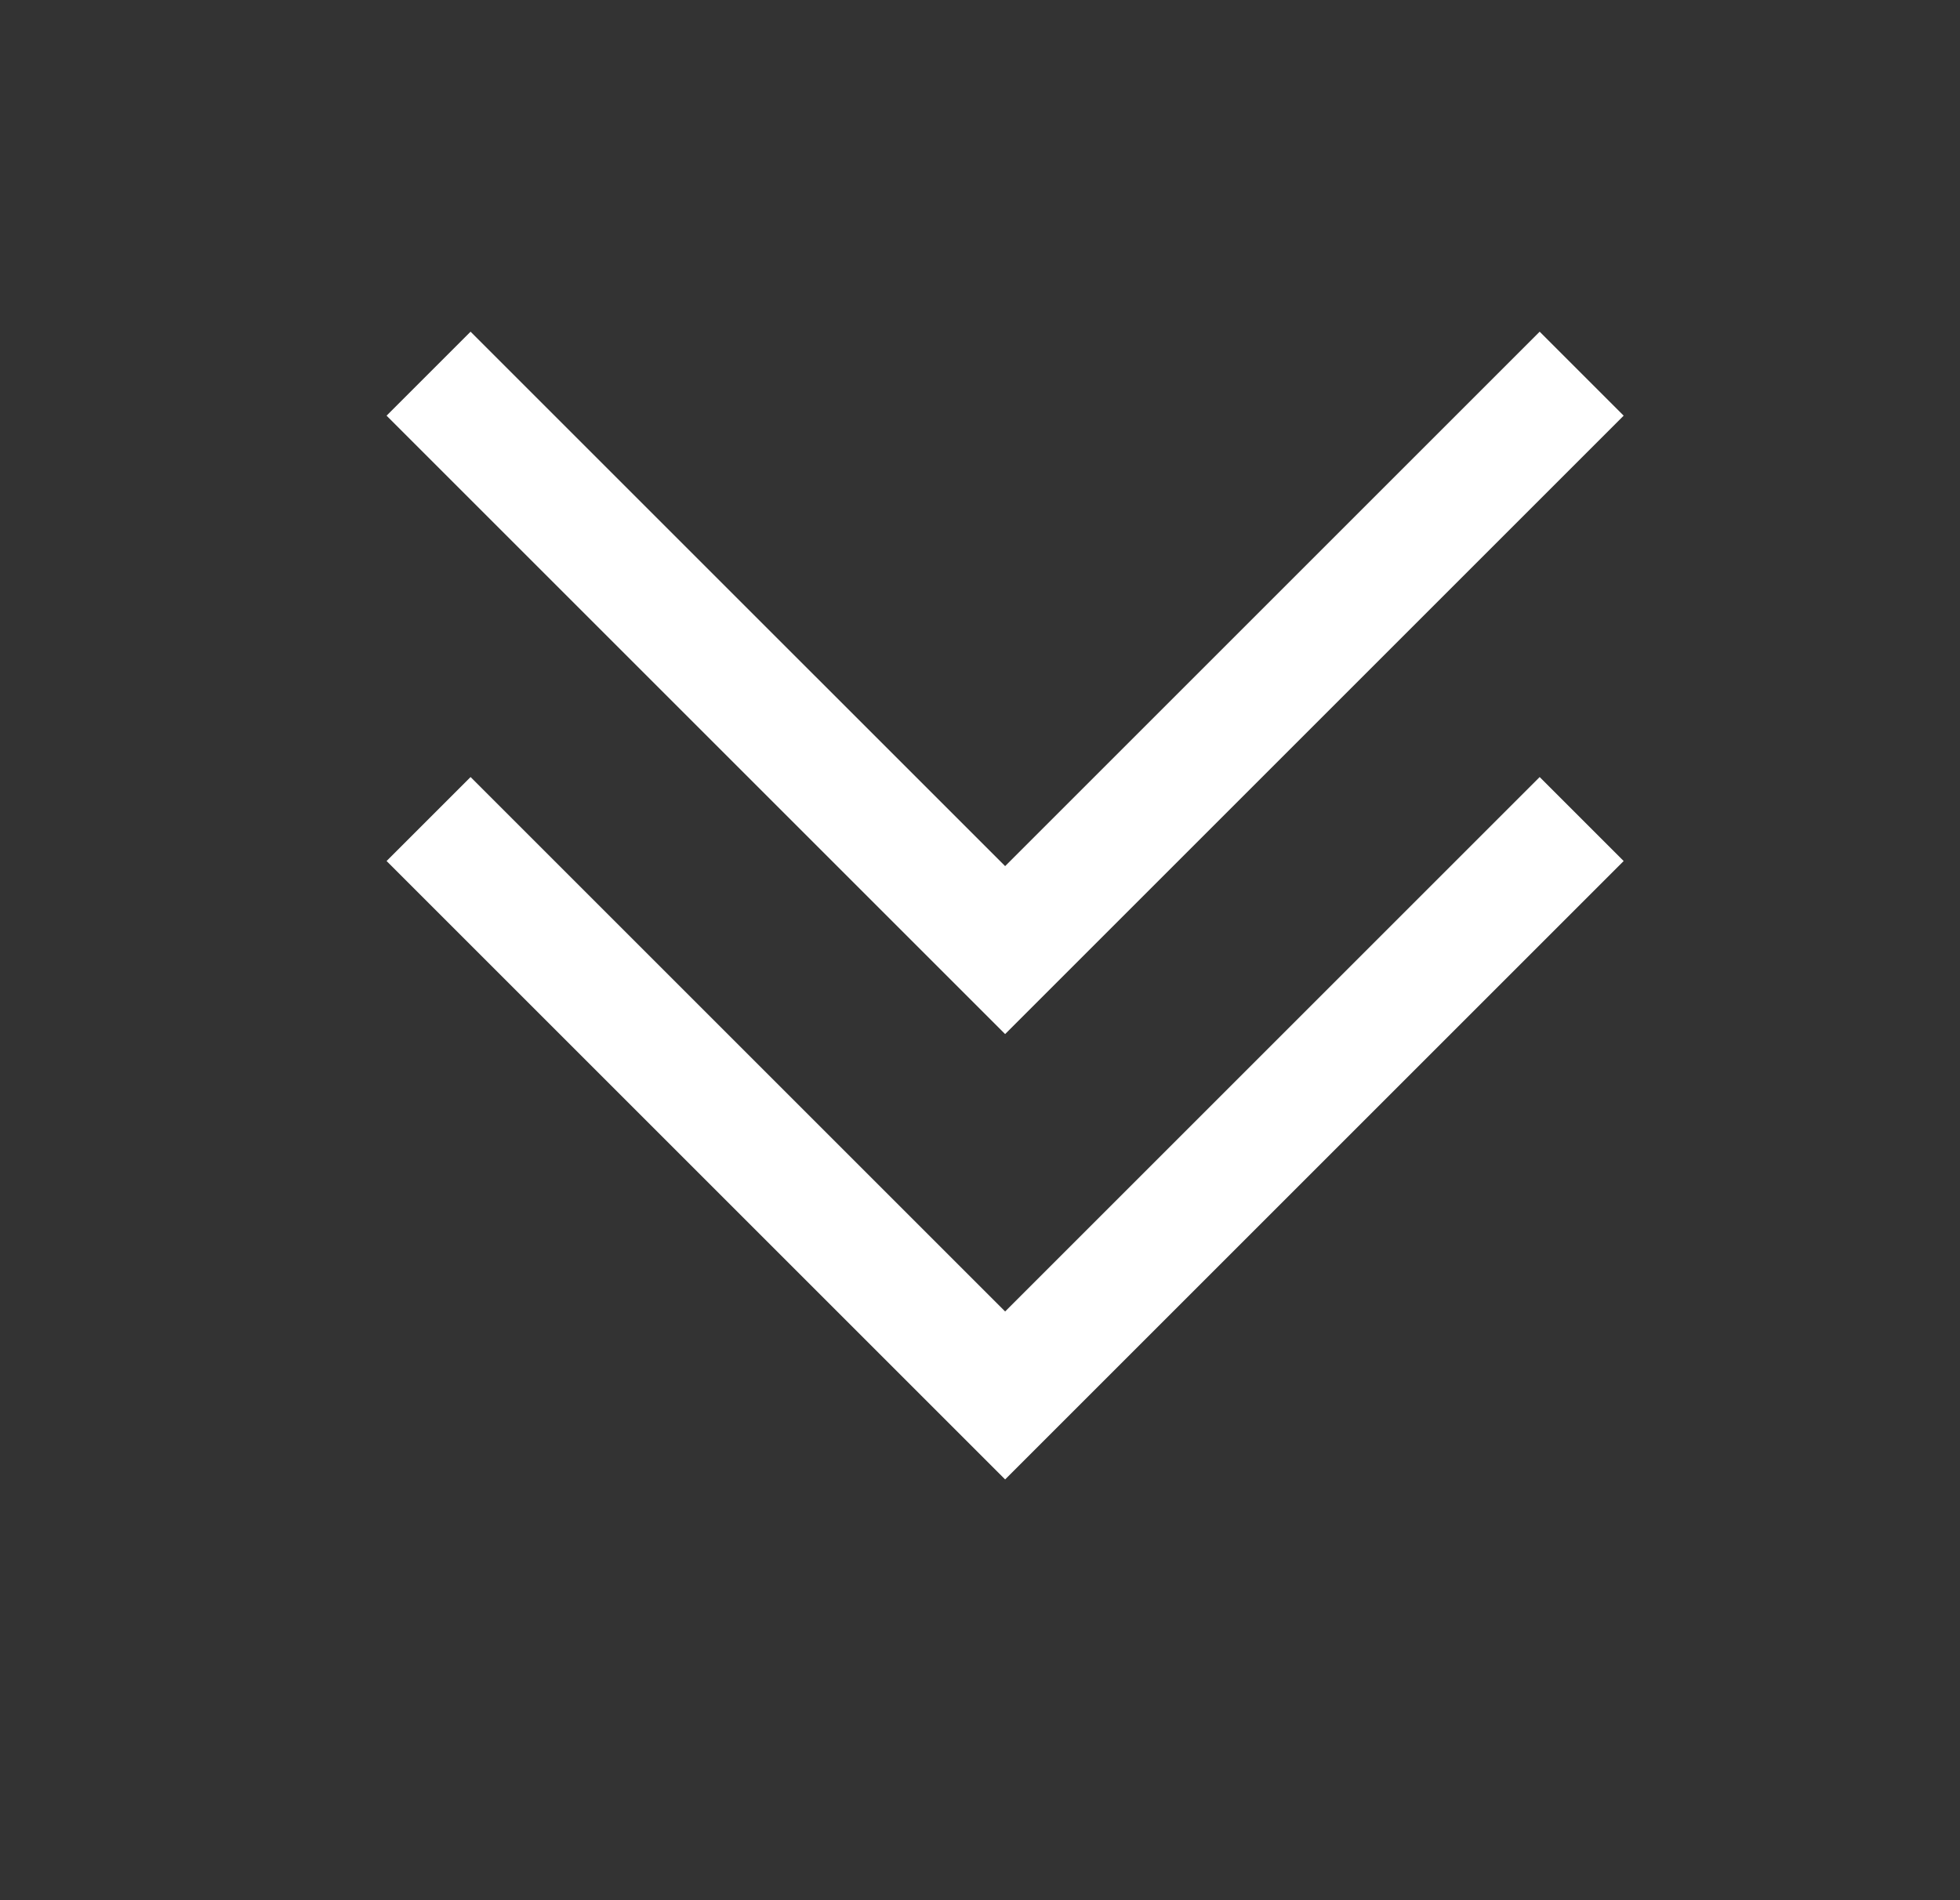
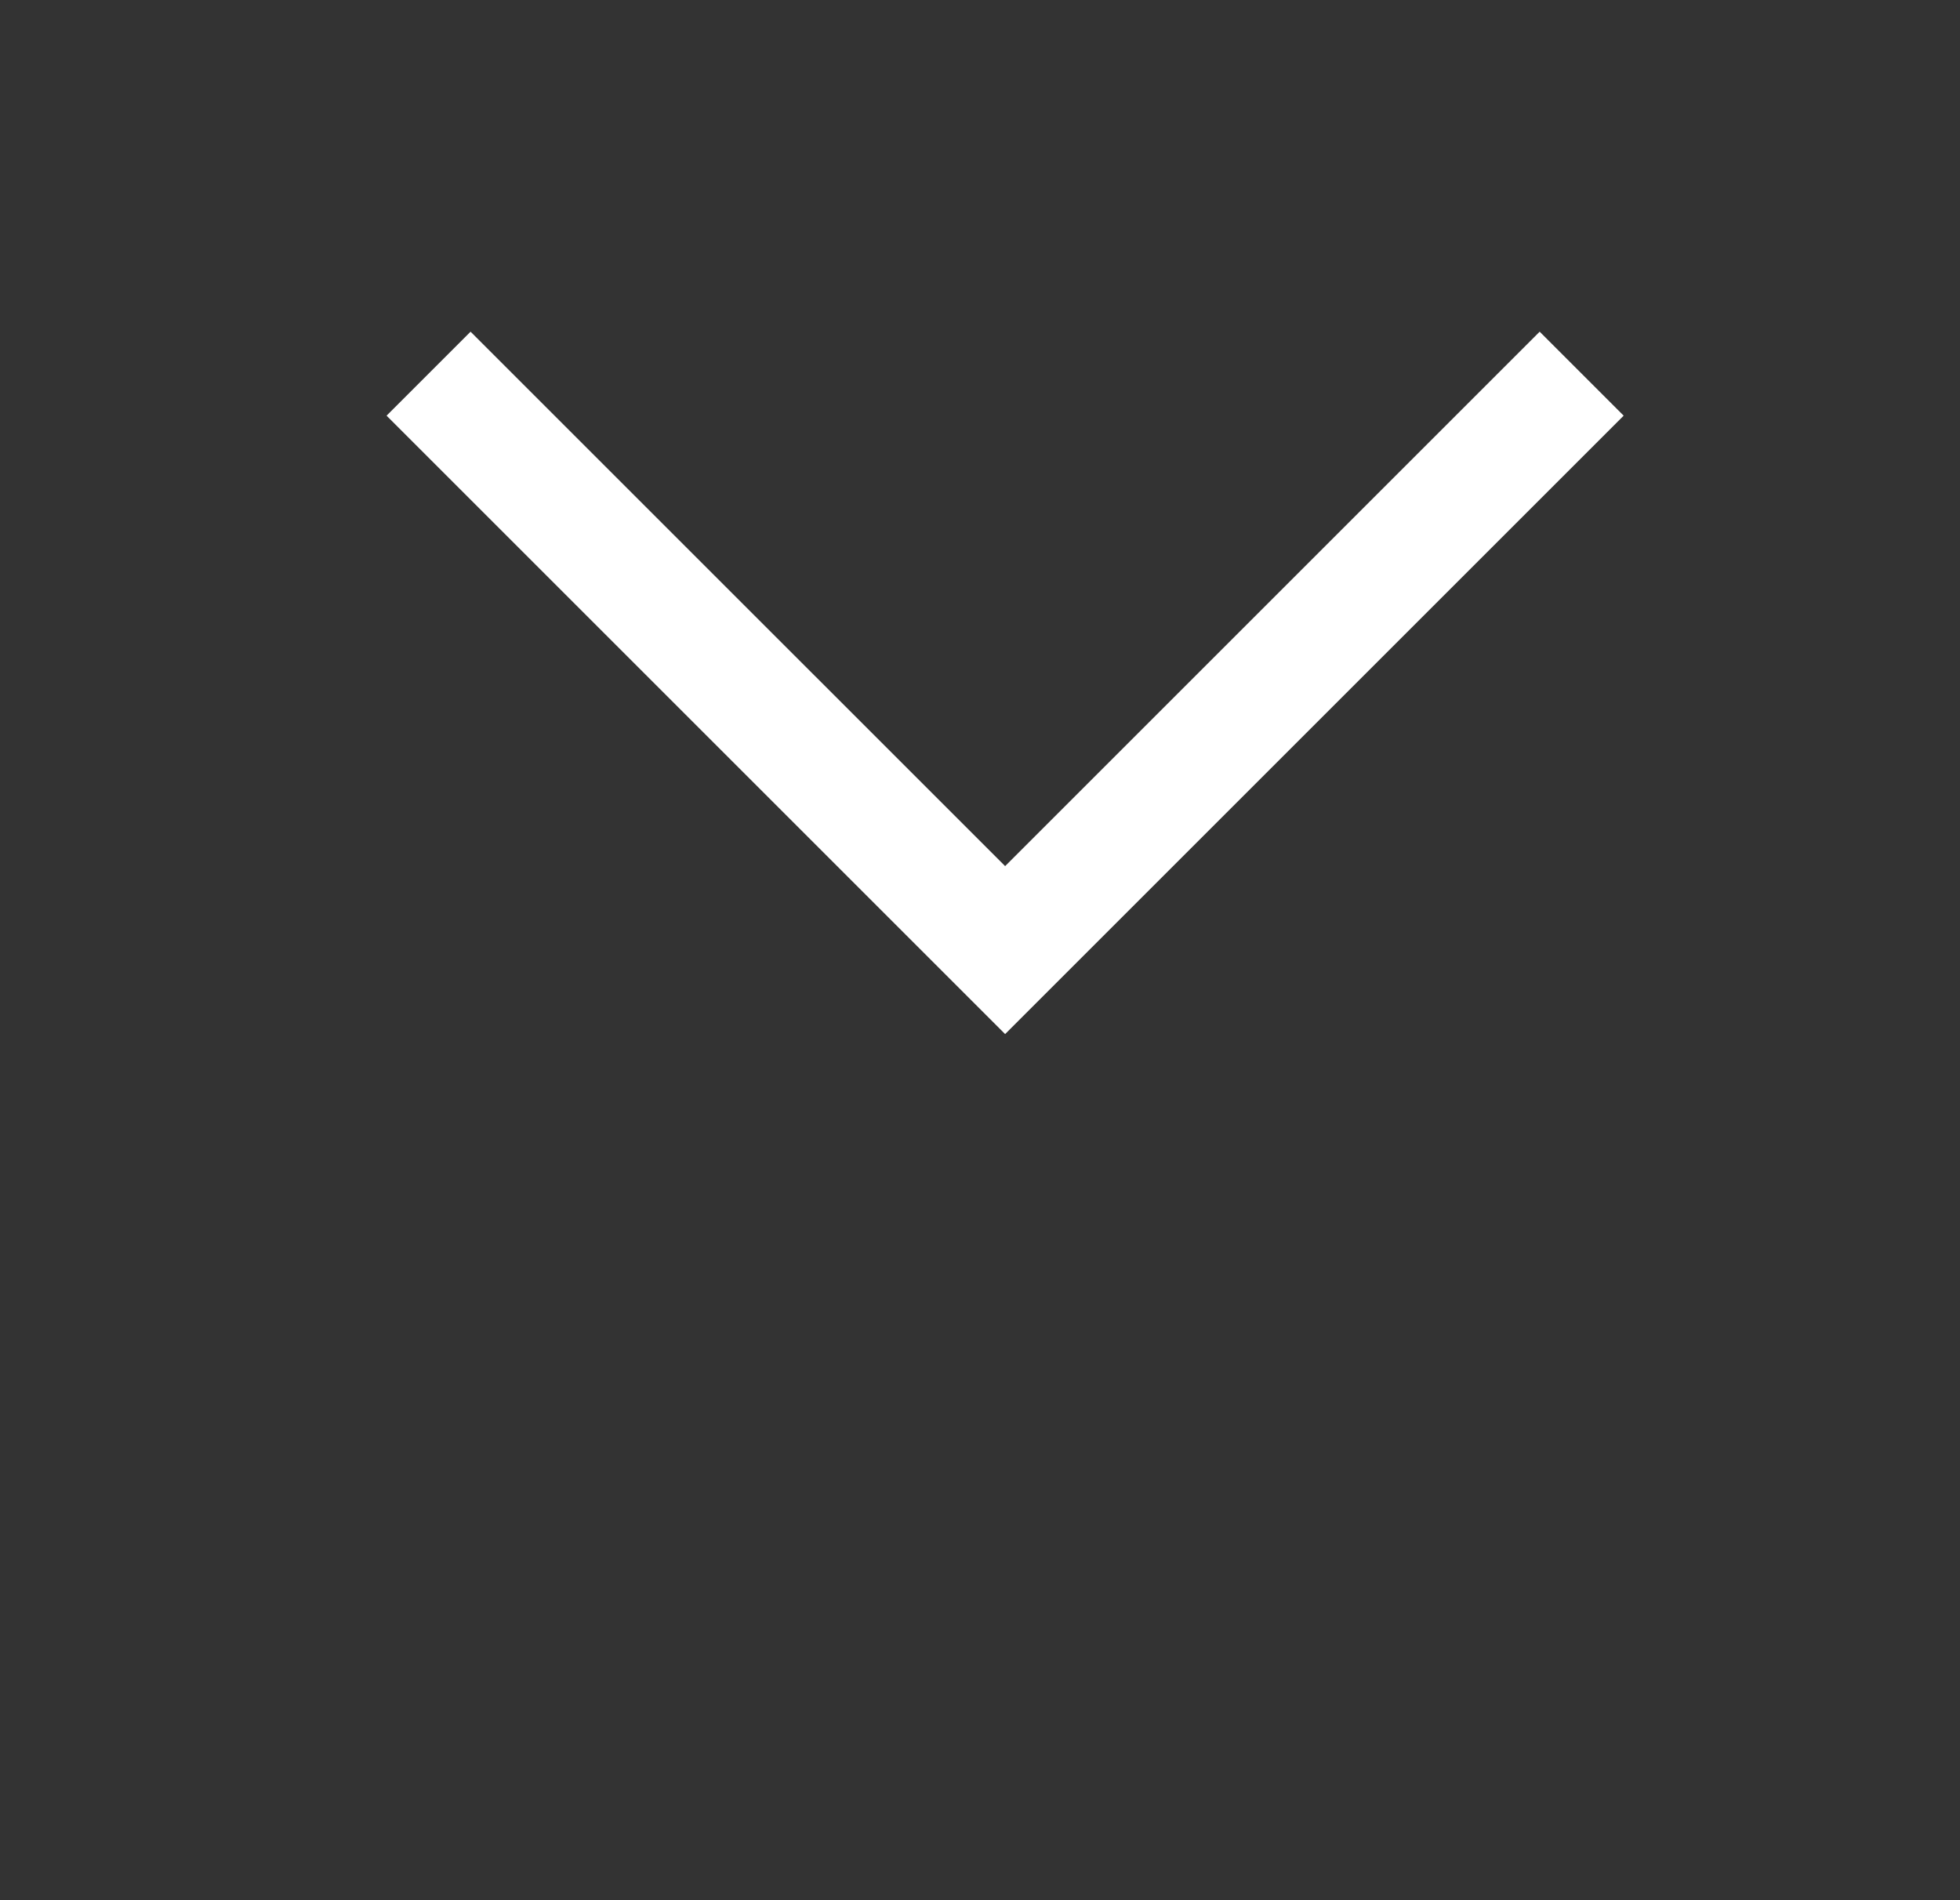
<svg xmlns="http://www.w3.org/2000/svg" width="33" height="32" viewBox="0 0 33 32" fill="none">
  <rect x="0" y="0" width="33" height="32" fill="#333333" stroke="none" />
-   <path d="M7.923 14.5L16.923 23.5L25.923 14.5" stroke="white" stroke-width="2" stroke-miterlimit="10" stroke-linecap="square" />
  <path d="M7.923 7L16.923 16L25.923 7" stroke="white" stroke-width="2" stroke-miterlimit="10" stroke-linecap="square" />
</svg>